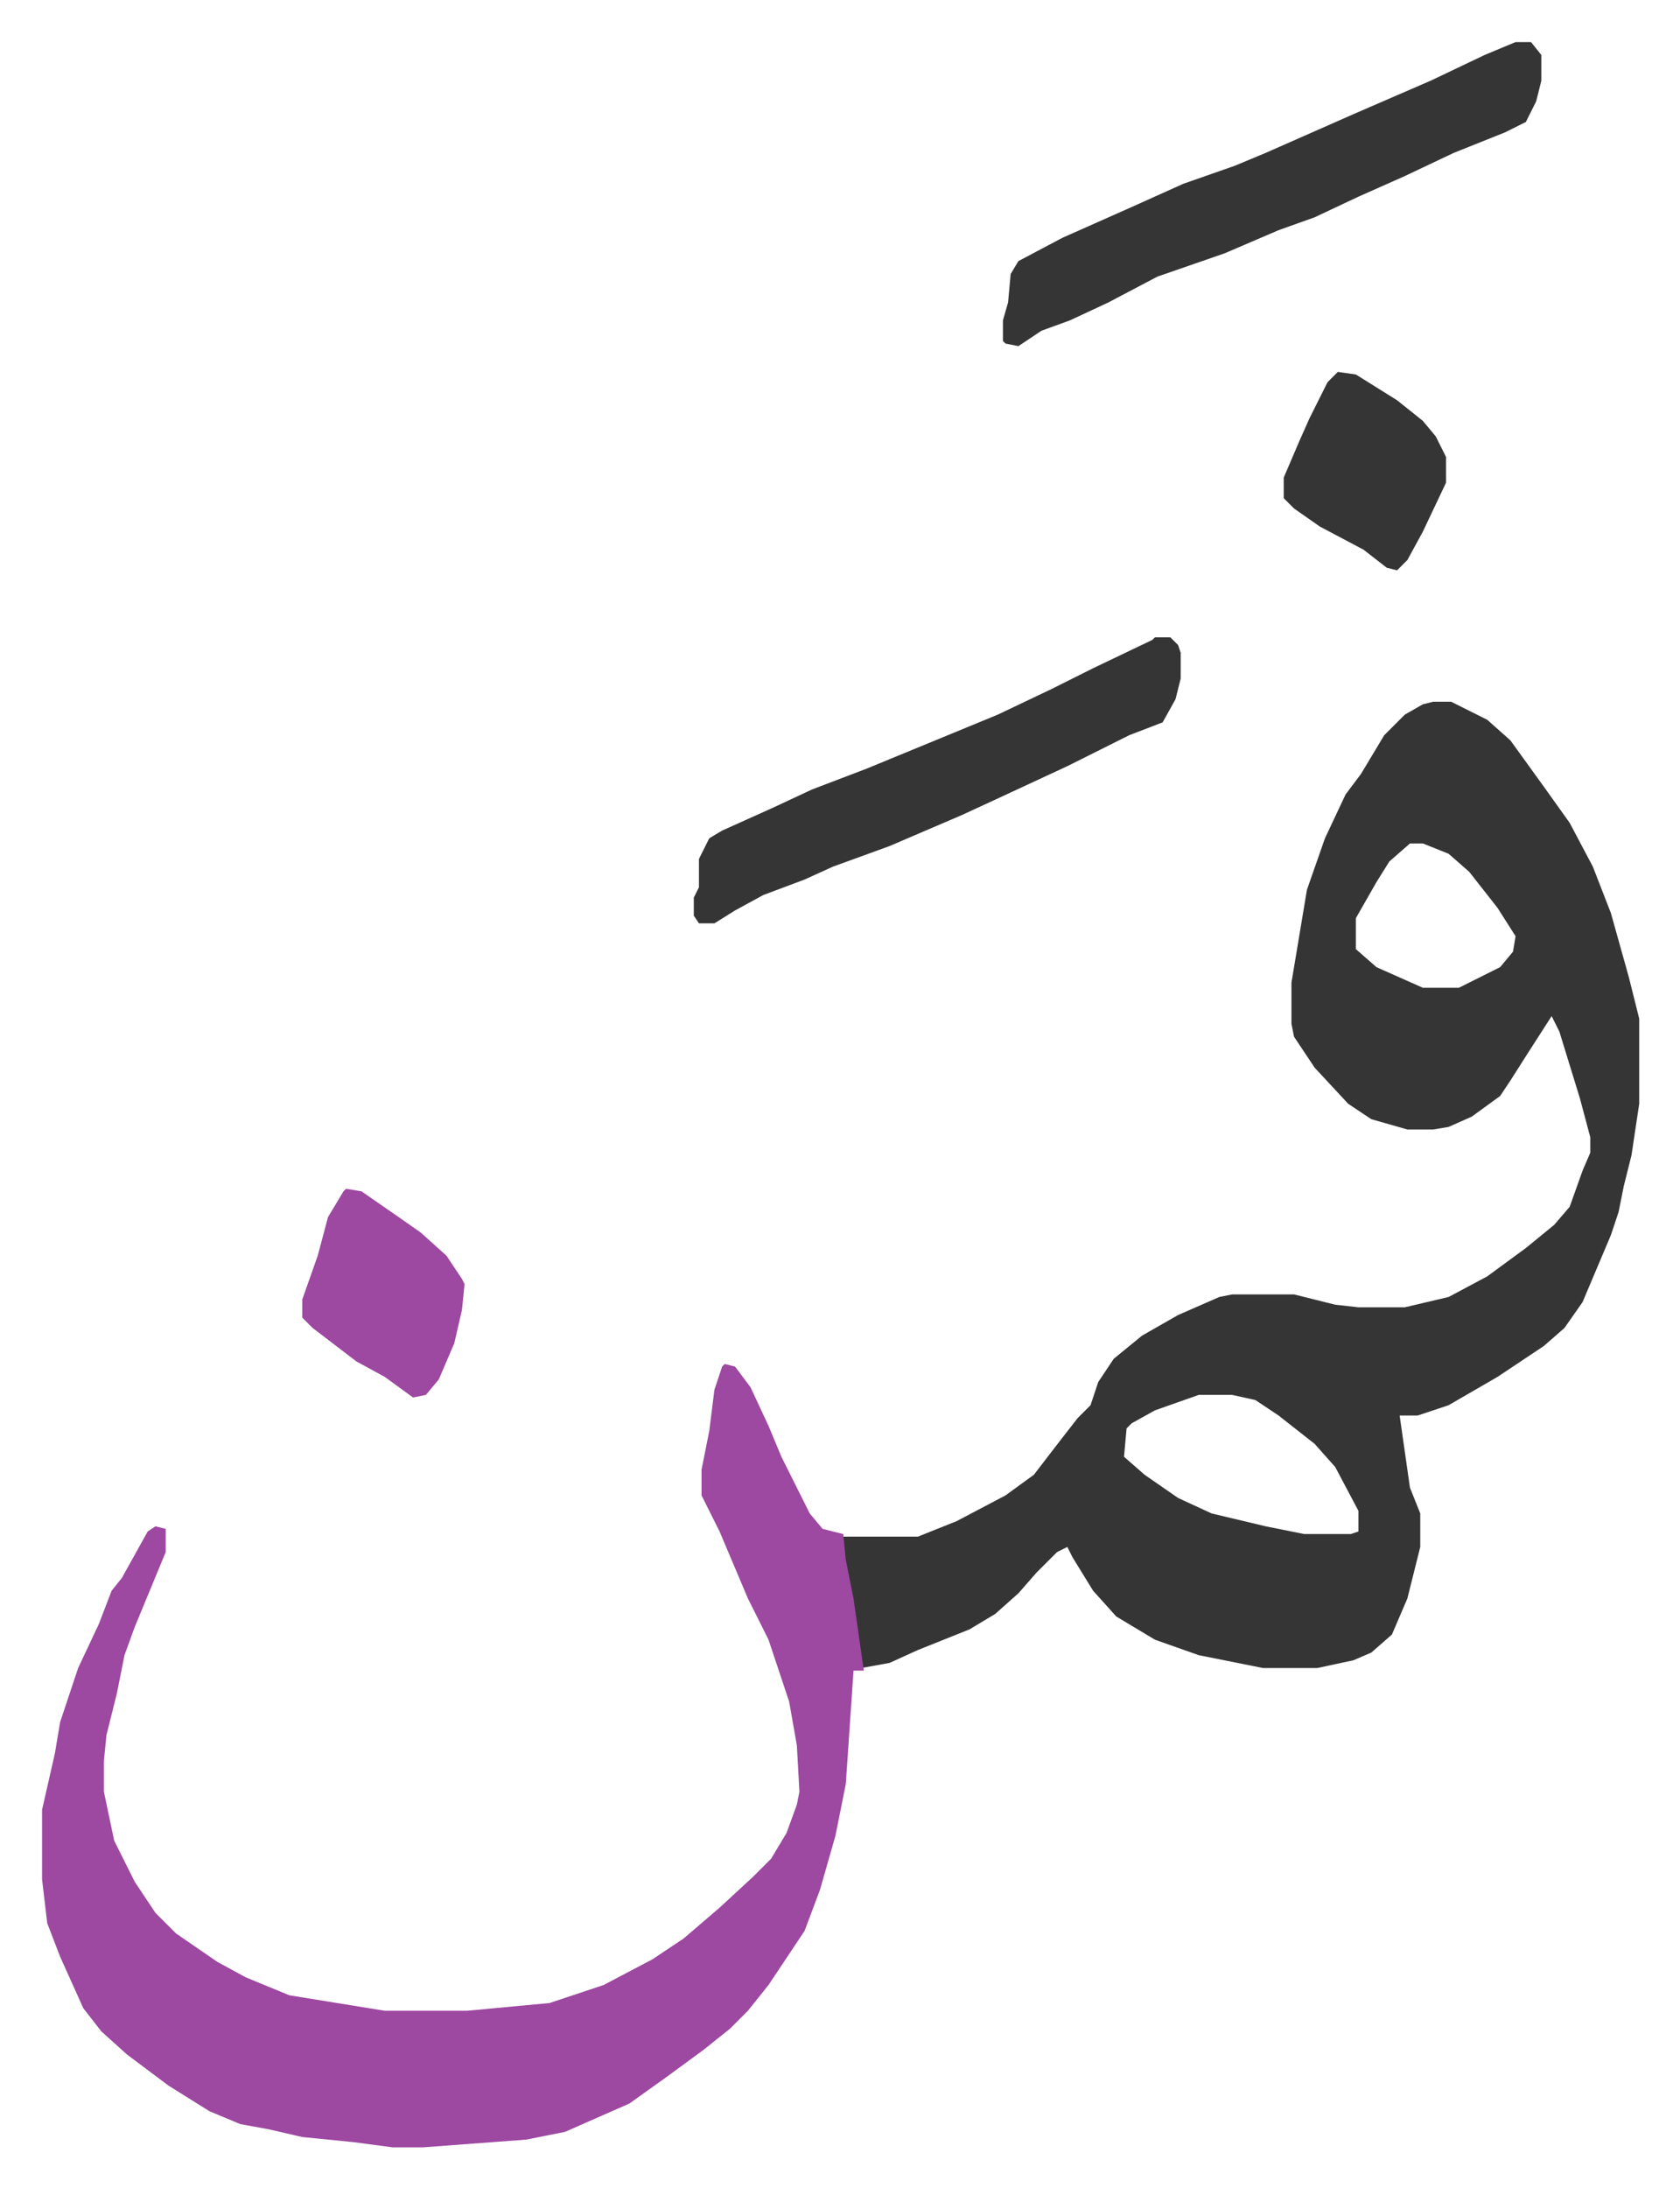
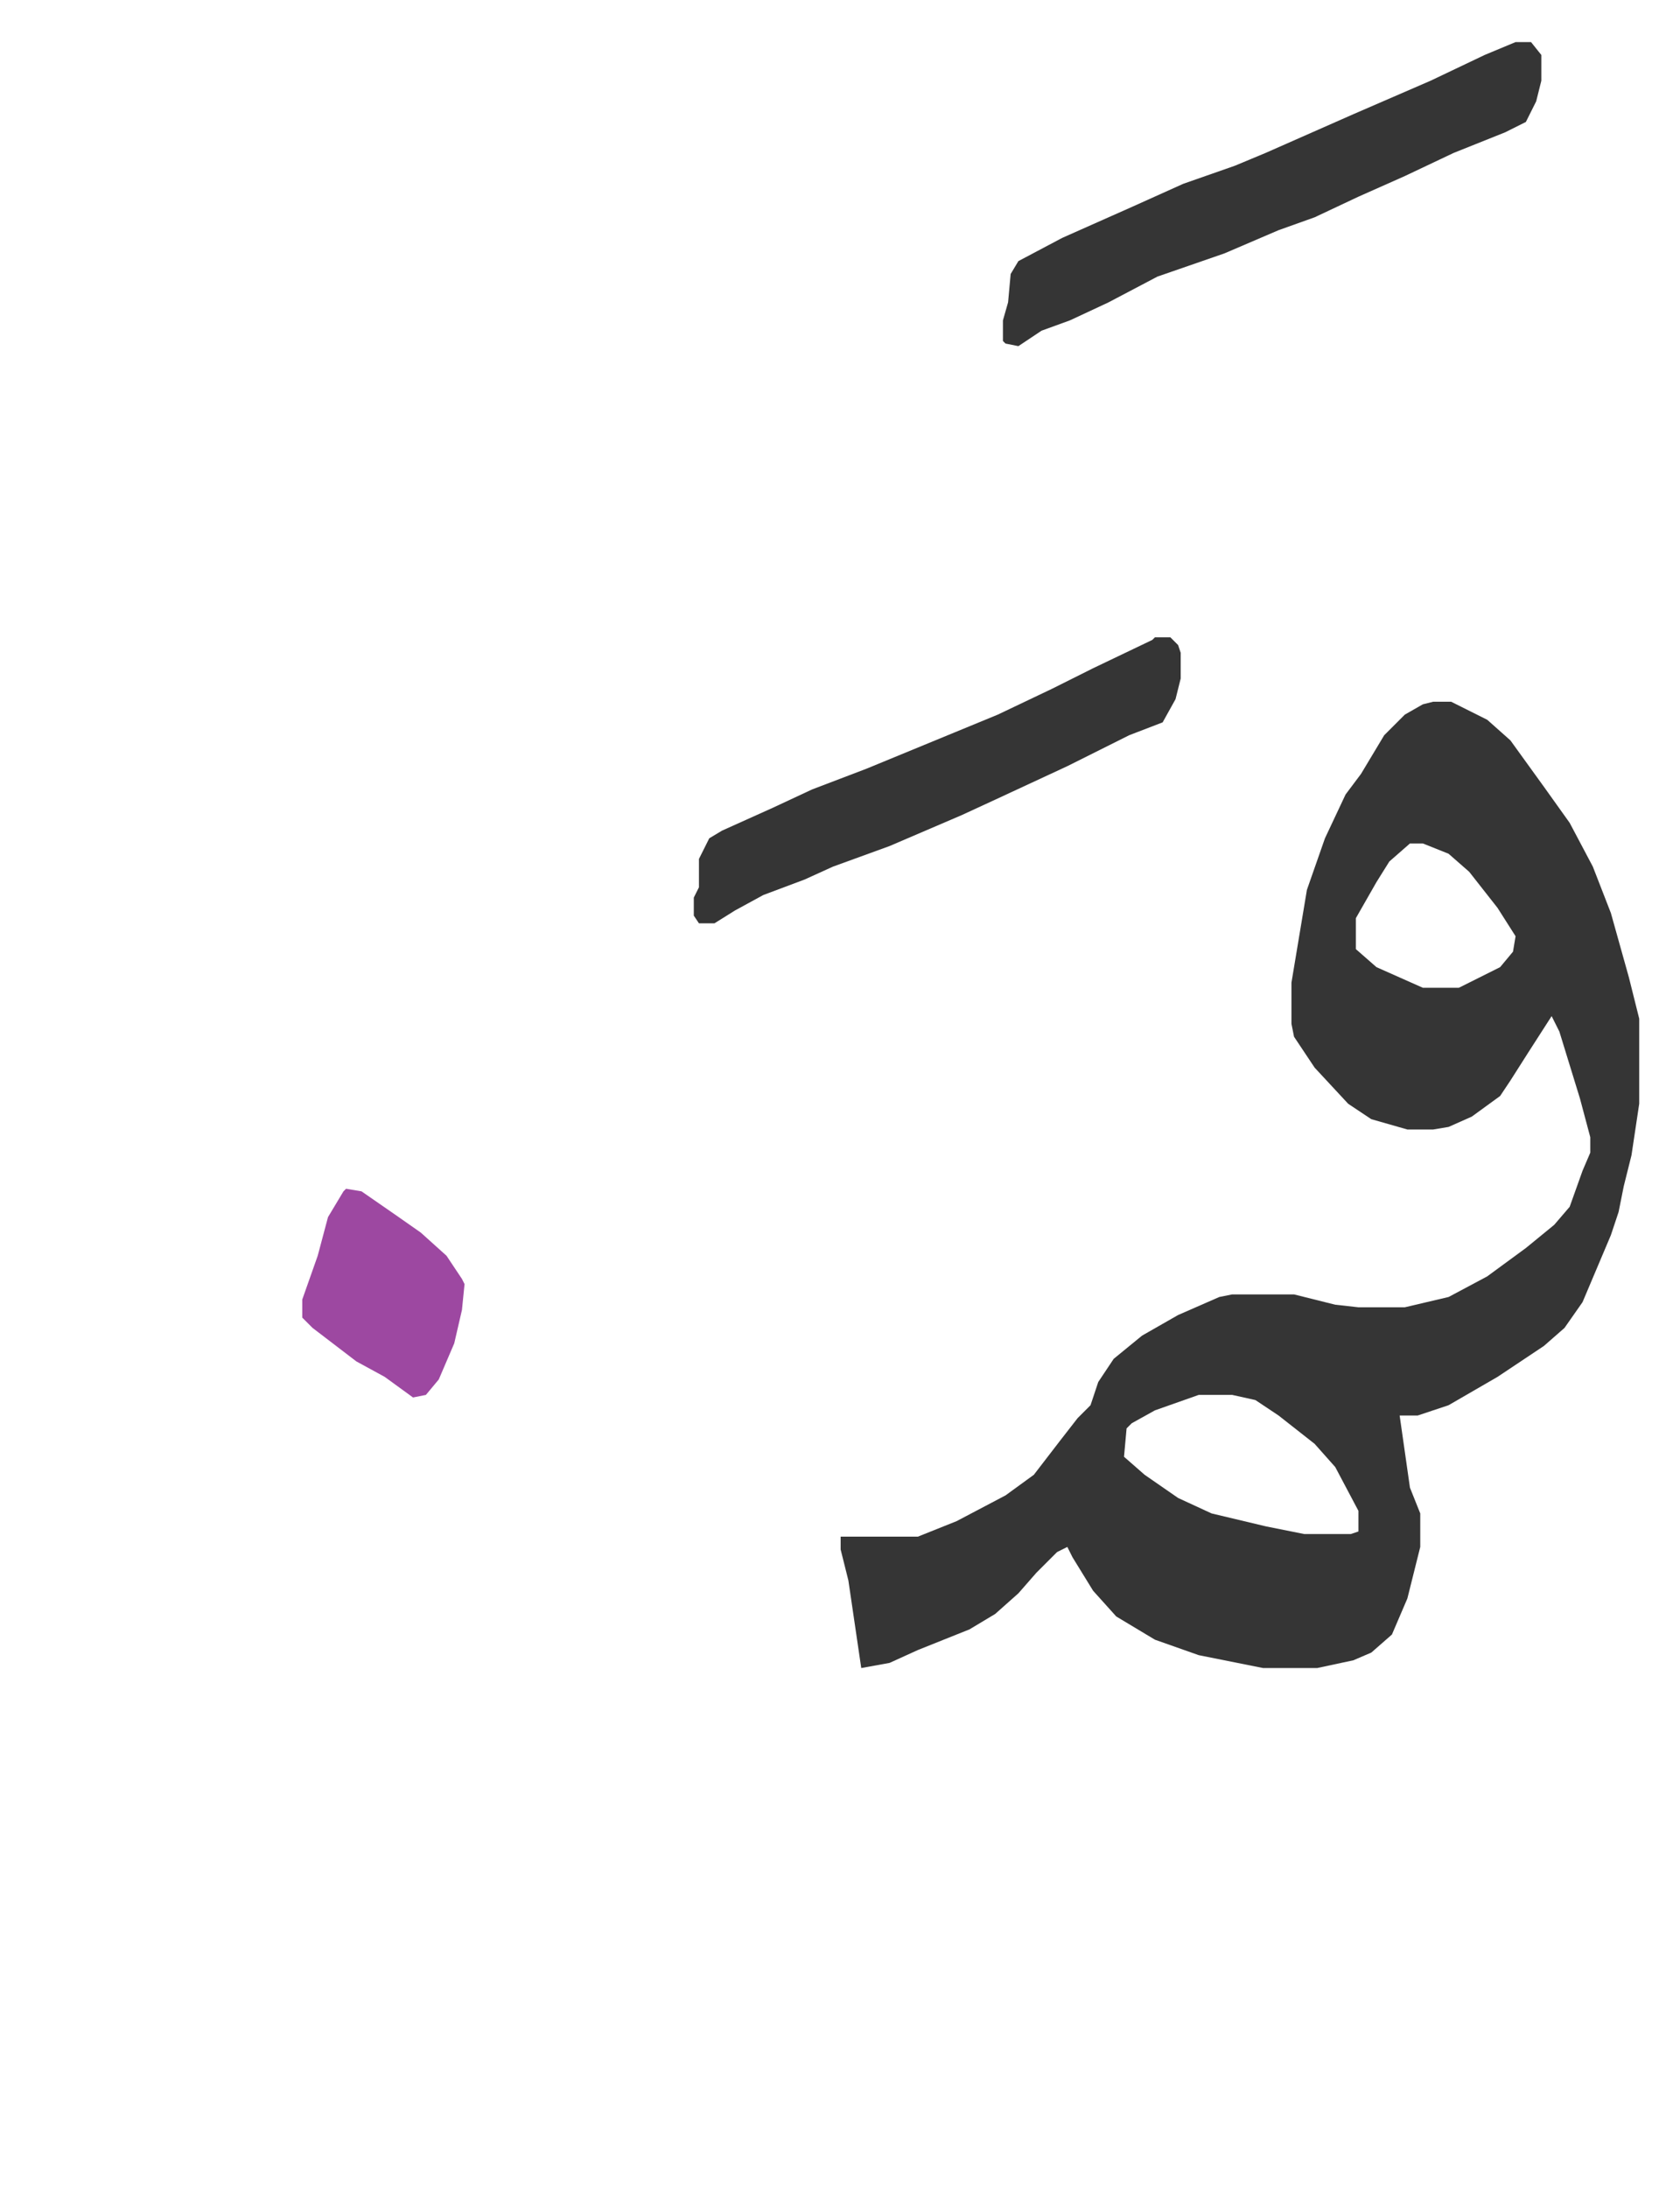
<svg xmlns="http://www.w3.org/2000/svg" role="img" viewBox="-16.33 327.67 652.16 849.16">
  <path fill="#353535" id="rule_normal" d="M540 600h7l14 7 9 8 13 18 10 14 9 17 7 18 7 25 4 16v33l-3 20-3 12-2 10-3 9-11 26-7 10-8 7-18 12-19 11-12 4h-7l4 28 4 10v13l-5 20-6 14-8 7-7 3-14 3h-21l-25-5-17-6-15-9-9-10-8-13-2-4-4 2-8 8-7 8-9 8-10 6-20 8-11 5-11 2-5-34-3-12v-5h30l15-6 19-10 11-8 10-13 7-9 5-5 3-9 6-9 11-9 14-8 16-7 5-1h24l16 4 9 1h18l17-4 15-8 15-11 11-9 6-7 5-14 3-7v-6l-4-15-8-26-3-6-9 14-7 11-4 6-11 8-9 4-6 1h-10l-14-4-9-6-13-14-8-12-1-5v-16l6-36 7-20 8-17 6-8 9-15 8-8 7-4zm-9 55l-8 7-5 8-8 14v12l8 7 18 8h14l16-8 5-6 1-6-7-11-11-14-8-7-10-4zm-82 214l-17 6-9 5-2 2-1 11 8 7 13 9 13 6 21 5 15 3h18l3-1v-8l-9-17-8-9-14-11-9-6-9-2z" />
-   <path fill="#9d48a1" id="rule_ikhfa" d="M265 857l4 1 6 8 7 15 5 12 11 22 5 6 8 2 1 10 3 15 4 28h-4l-3 44-4 20-6 21-6 16-14 21-8 10-7 7-10 8-15 11-14 10-25 11-15 3-40 3h-12l-15-2-20-2-13-3-11-2-12-5-16-10-16-12-10-9-7-9-9-20-5-13-2-17v-27l5-22 2-12 7-21 8-17 5-13 4-5 10-18 3-2 4 1v9l-12 29-4 11-3 15-4 16-1 10v12l4 19 8 16 8 12 8 8 16 11 11 6 17 7 37 6h32l32-3 21-7 19-10 12-8 14-12 13-12 7-7 6-10 4-11 1-5-1-18-3-17-8-24-8-16-11-26-7-14v-10l3-15 2-16 3-9z" />
  <path fill="#353535" id="rule_normal" d="M572 344h6l4 5v10l-2 8-4 8-8 4-10 4-10 4-19 9-18 8-17 8-14 5-21 9-26 9-19 10-15 7-11 4-9 6-5-1-1-1v-8l2-7 1-11 3-5 17-9 27-12 20-9 20-7 12-5 34-15 30-13 21-10zM432 575h6l3 3 1 3v10l-2 8-5 9-13 5-24 12-28 13-13 6-28 12-22 8-11 5-16 6-11 6-8 5h-6l-2-3v-7l2-4v-11l4-8 5-3 20-9 15-7 21-8 34-14 17-7 21-10 16-8 23-11z" />
  <path fill="#9d48a1" id="rule_ikhfa" d="M118 789l6 1 13 9 10 7 10 9 6 9 1 2-1 10-3 13-6 14-5 6-5 1-11-8-11-6-17-13-4-4v-7l6-17 4-15 6-10z" />
-   <path fill="#353535" id="rule_normal" d="M503 472l7 1 16 10 10 8 5 6 4 8v10l-9 19-6 11-4 4-4-1-9-7-17-9-10-7-4-4v-8l6-14 4-9 7-14z" />
</svg>